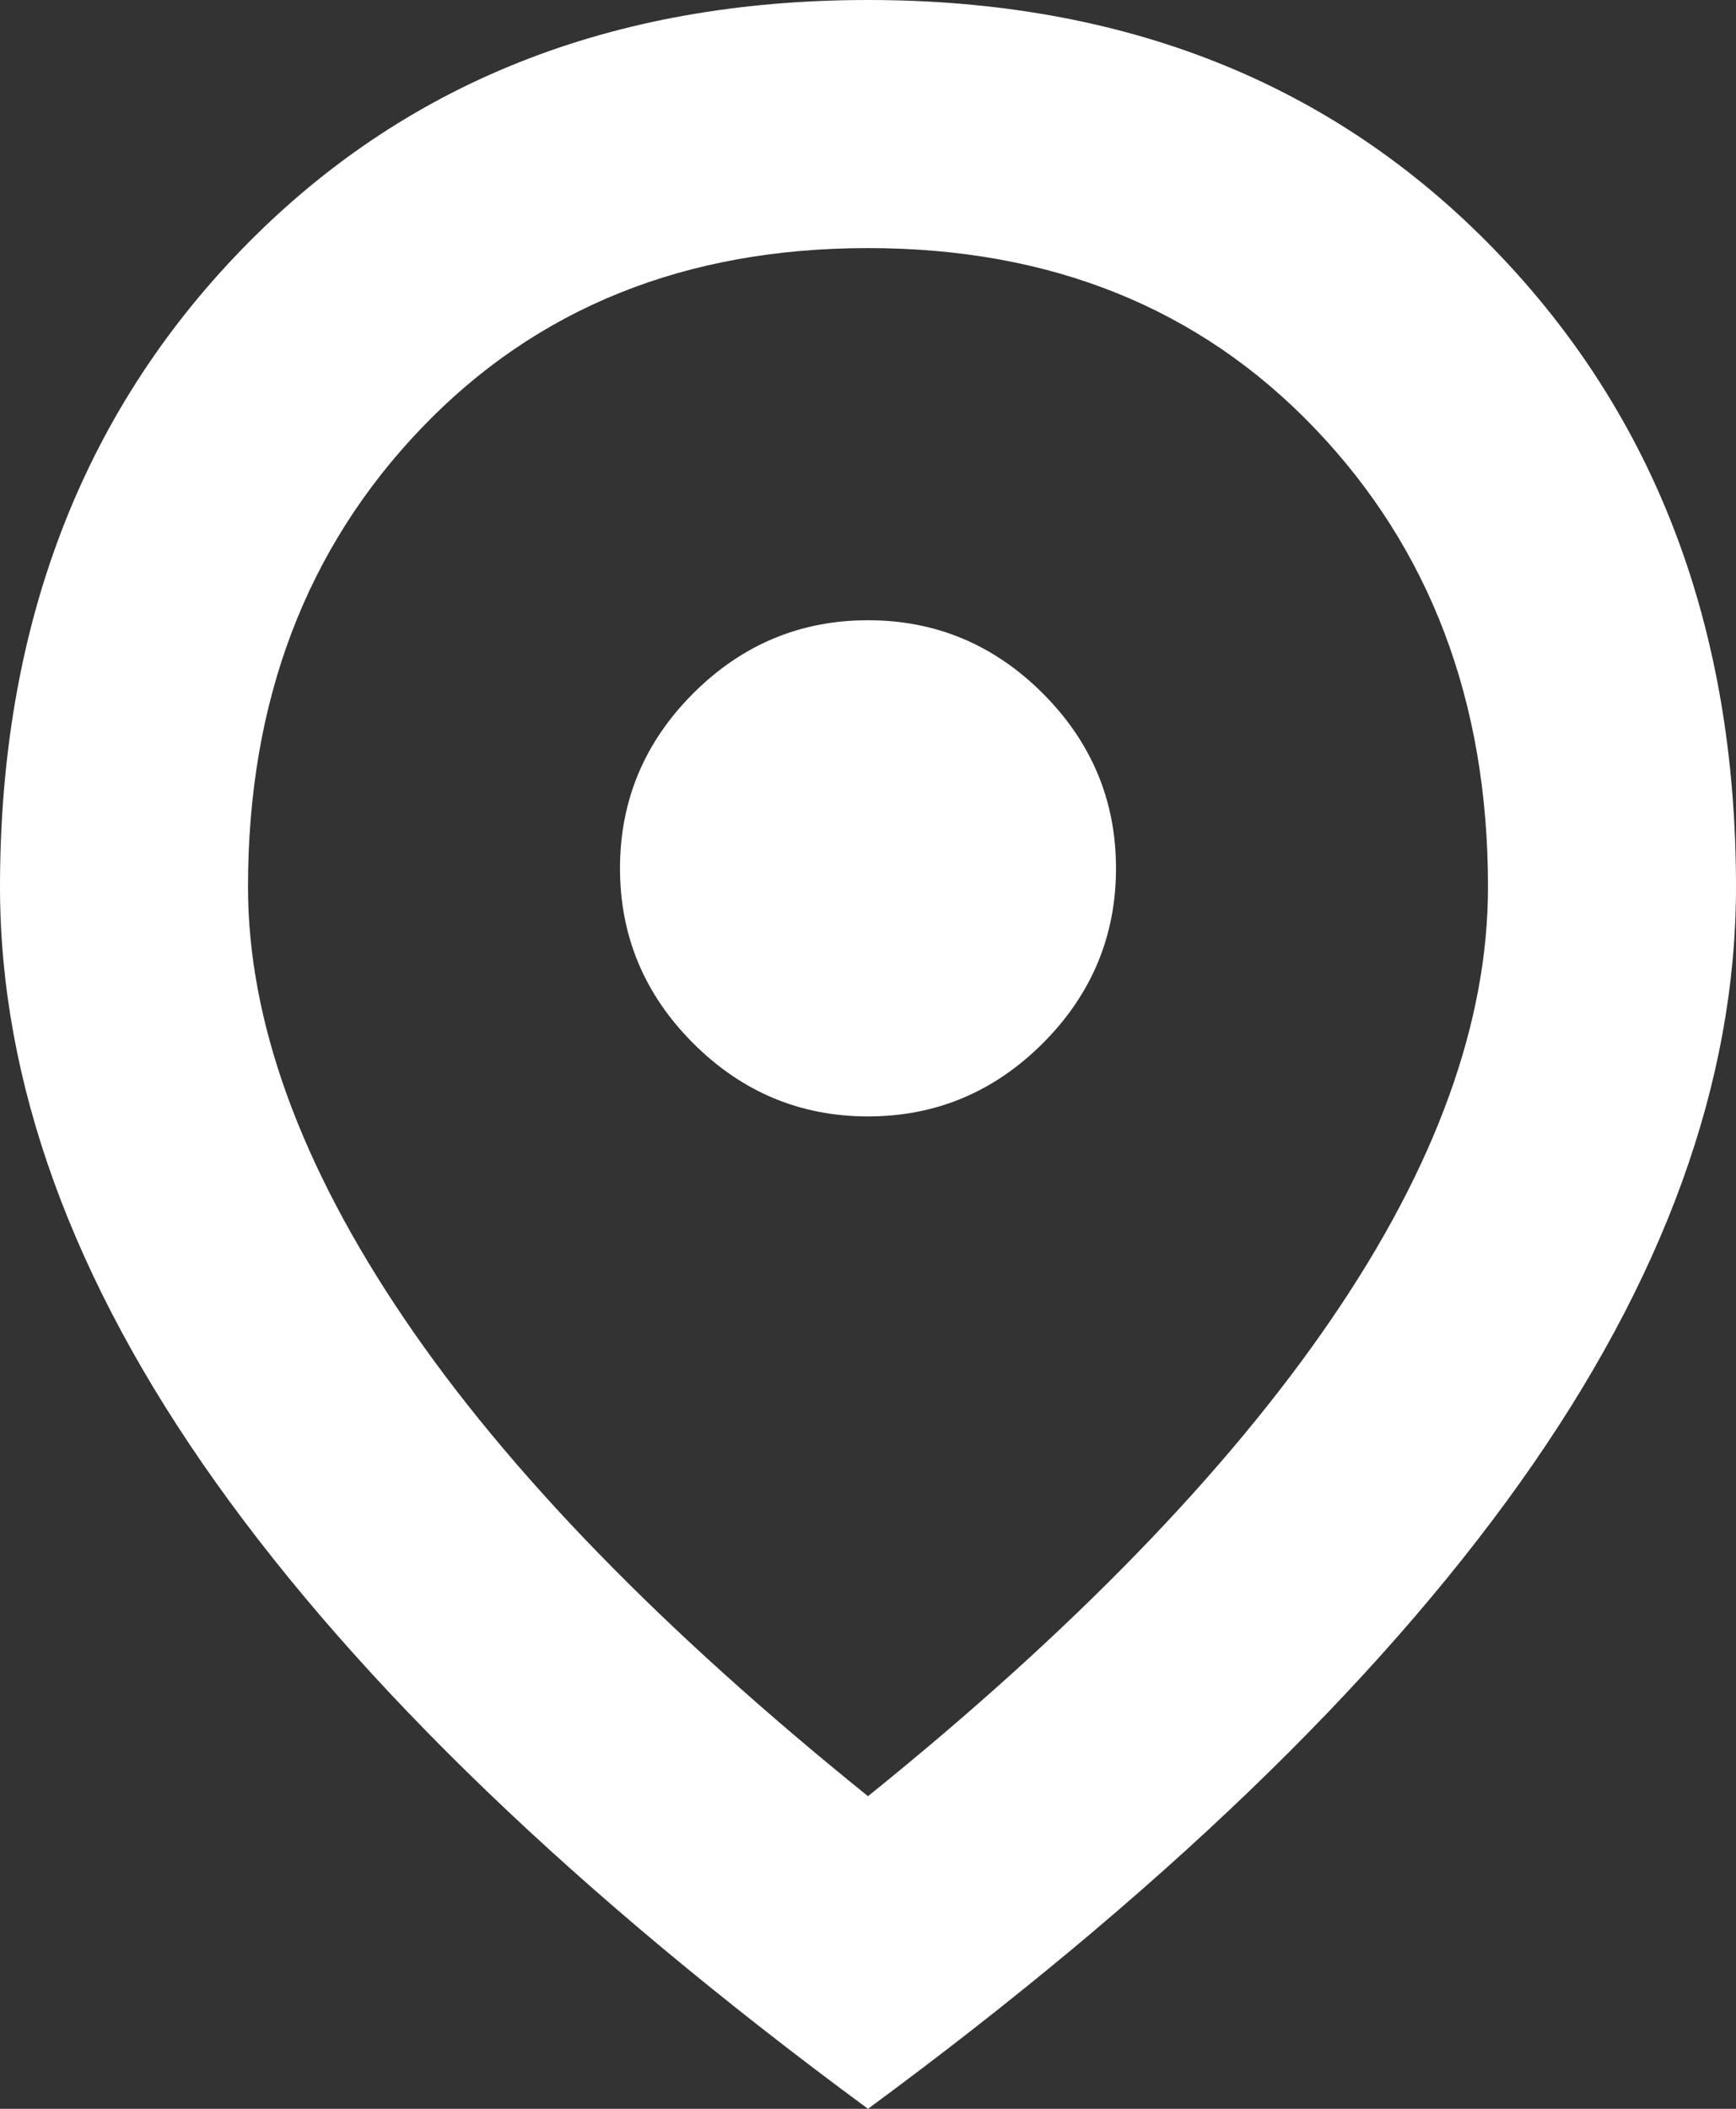
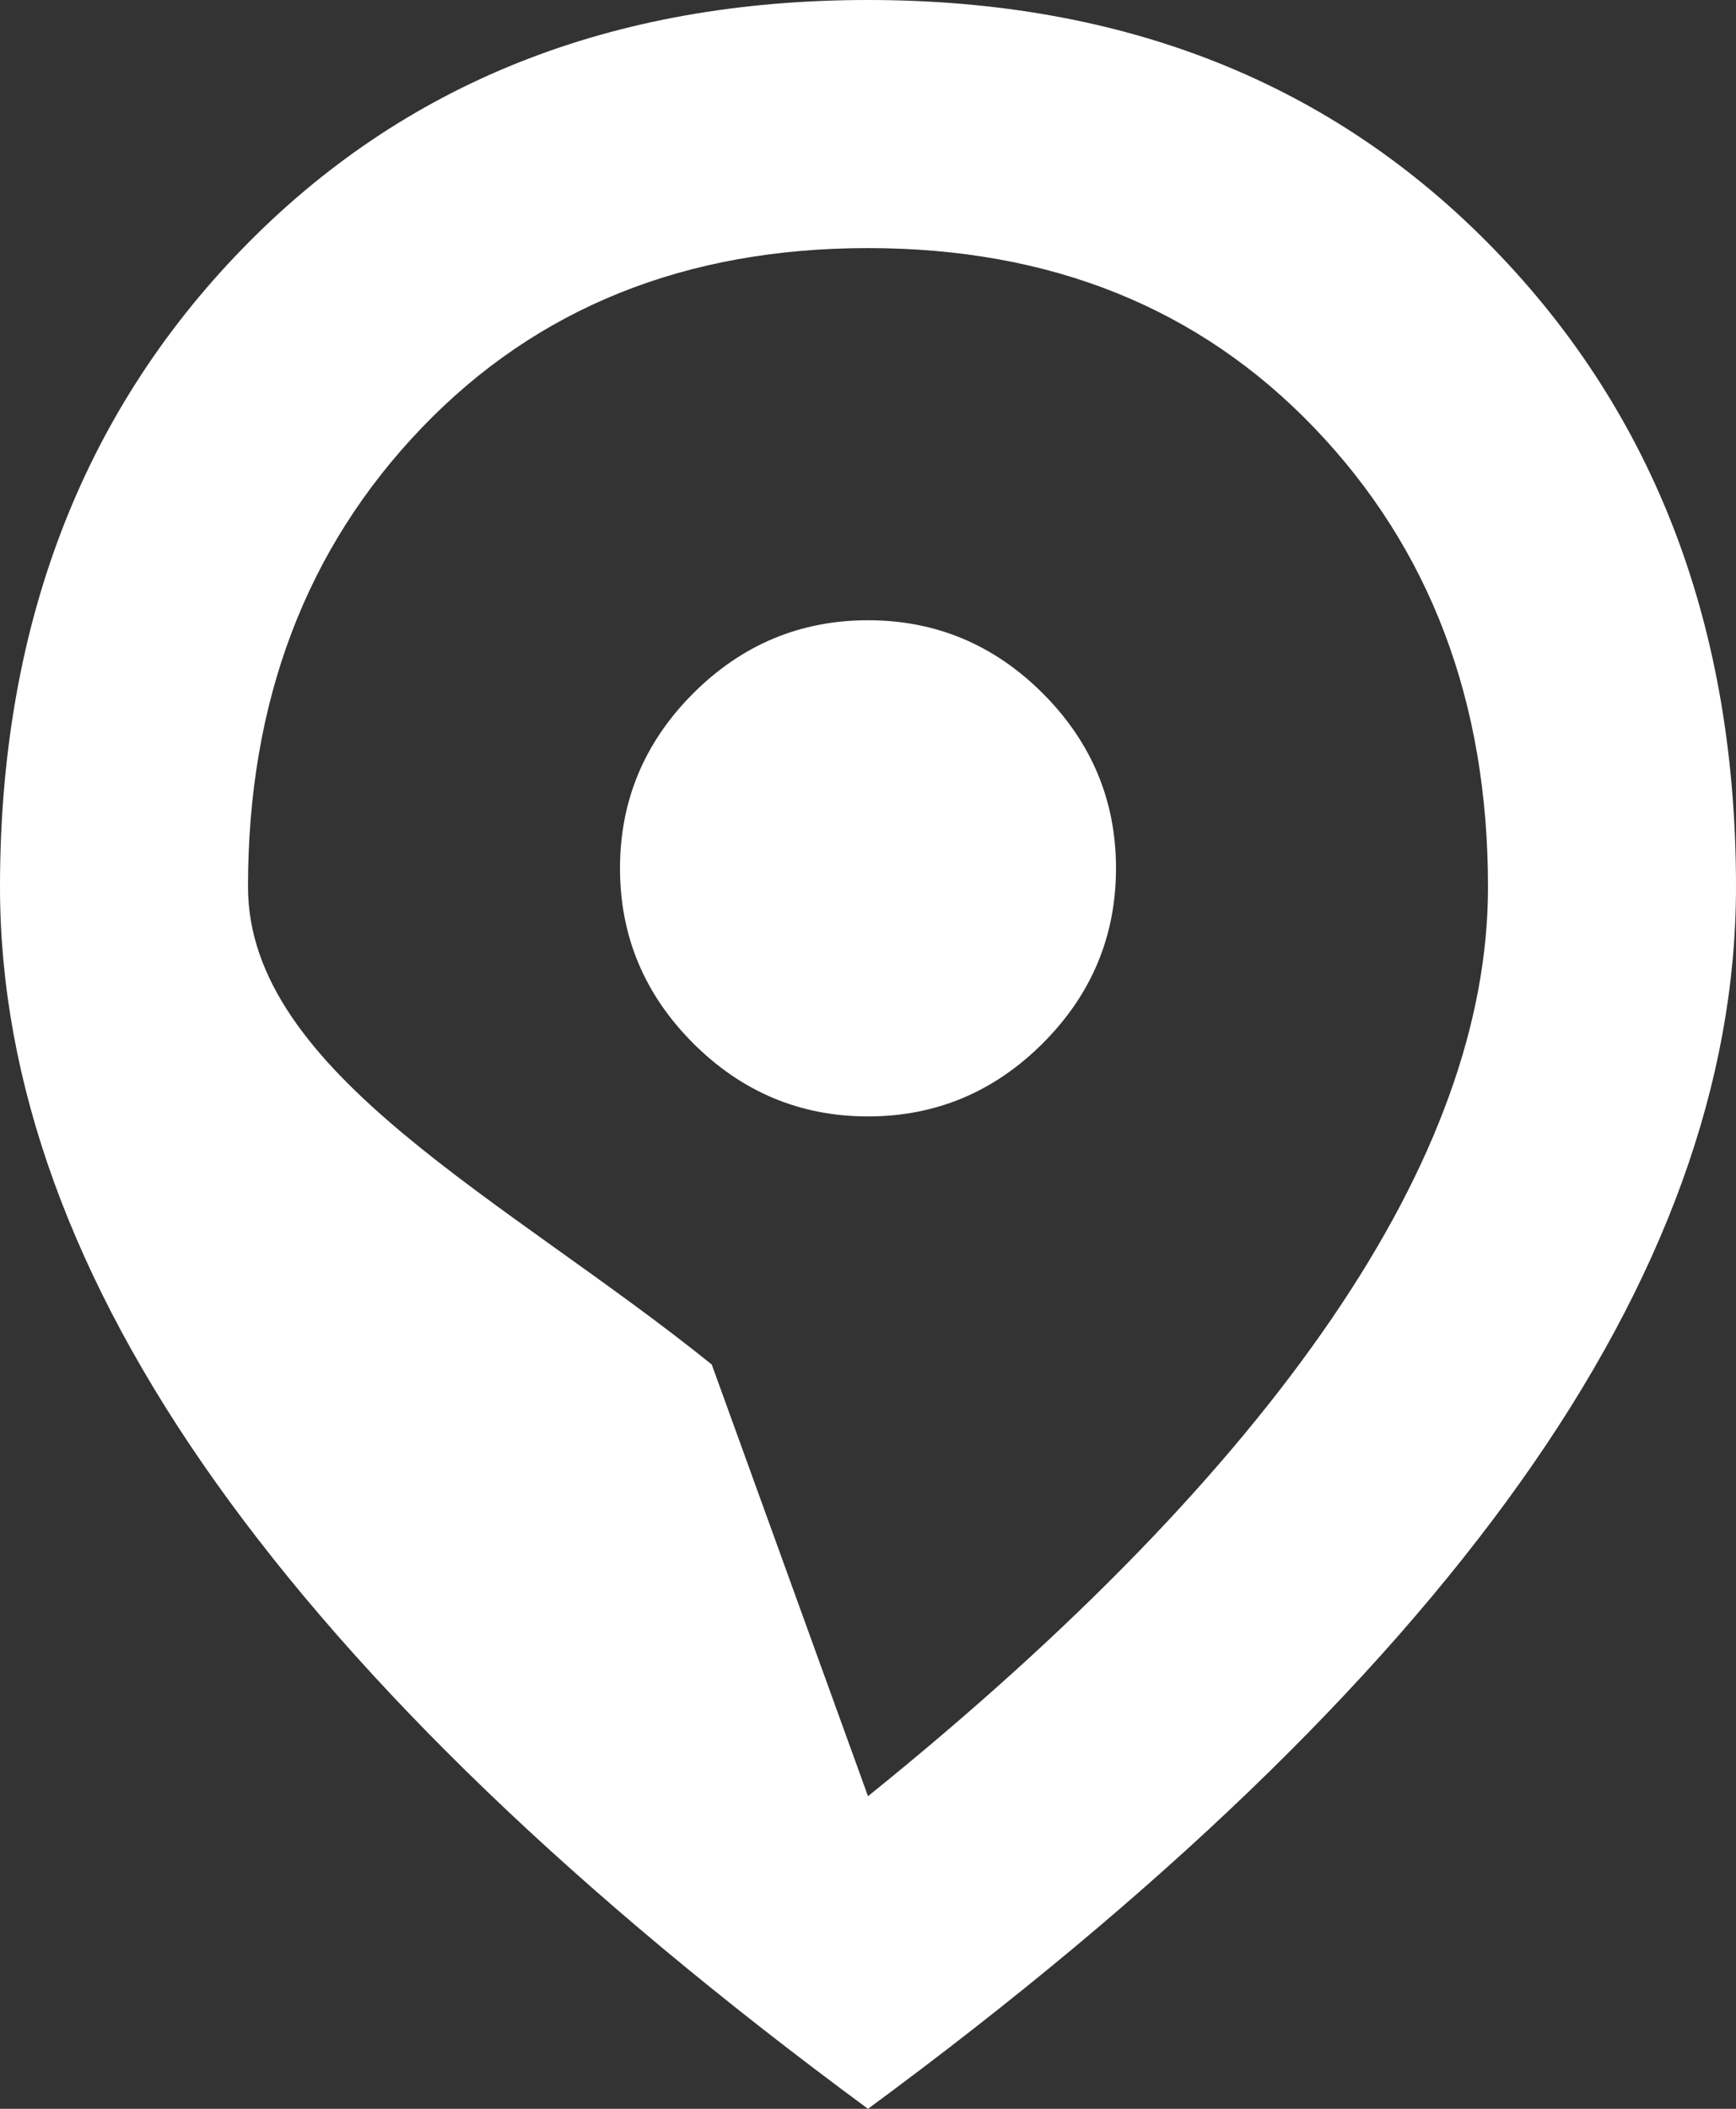
<svg xmlns="http://www.w3.org/2000/svg" id="Ebene_2" viewBox="0 0 14 17">
  <rect x="0" y="0" width="14" height="17" fill="#333333" stroke="none" />
  <defs>
    <style>
      .cls-1 {
        fill: #fff;
      }
    </style>
  </defs>
  <g id="Ebene_1-2" data-name="Ebene_1">
-     <path class="cls-1" d="M7,14.48c1.65-1.33,2.9-2.62,3.74-3.85s1.26-2.39,1.26-3.48c0-1.5-.47-2.73-1.4-3.7s-2.13-1.45-3.6-1.45-2.67.48-3.6,1.45-1.4,2.2-1.4,3.7c0,1.08.42,2.24,1.26,3.48s2.09,2.52,3.74,3.85ZM7,17c-2.35-1.73-4.1-3.42-5.26-5.05-1.16-1.63-1.74-3.23-1.74-4.8,0-2.08.65-3.8,1.95-5.14S4.93,0,7,0s3.75.67,5.05,2.01,1.95,3.05,1.95,5.14c0,1.57-.58,3.17-1.74,4.8s-2.91,3.32-5.26,5.05ZM7,9c.55,0,1.02-.2,1.41-.59s.59-.86.59-1.41-.2-1.02-.59-1.41-.86-.59-1.41-.59-1.02.2-1.41.59-.59.86-.59,1.41.2,1.02.59,1.41.86.59,1.41.59Z" />
+     <path class="cls-1" d="M7,14.48c1.65-1.33,2.9-2.62,3.74-3.85s1.26-2.39,1.26-3.48c0-1.5-.47-2.73-1.4-3.7s-2.13-1.45-3.6-1.45-2.67.48-3.6,1.45-1.4,2.2-1.4,3.7s2.09,2.52,3.74,3.85ZM7,17c-2.35-1.73-4.1-3.42-5.26-5.05-1.16-1.63-1.74-3.23-1.74-4.8,0-2.08.65-3.8,1.95-5.14S4.93,0,7,0s3.75.67,5.05,2.01,1.95,3.05,1.95,5.14c0,1.57-.58,3.17-1.74,4.8s-2.91,3.32-5.26,5.05ZM7,9c.55,0,1.02-.2,1.41-.59s.59-.86.59-1.41-.2-1.02-.59-1.41-.86-.59-1.41-.59-1.02.2-1.41.59-.59.86-.59,1.41.2,1.02.59,1.41.86.59,1.41.59Z" />
  </g>
</svg>